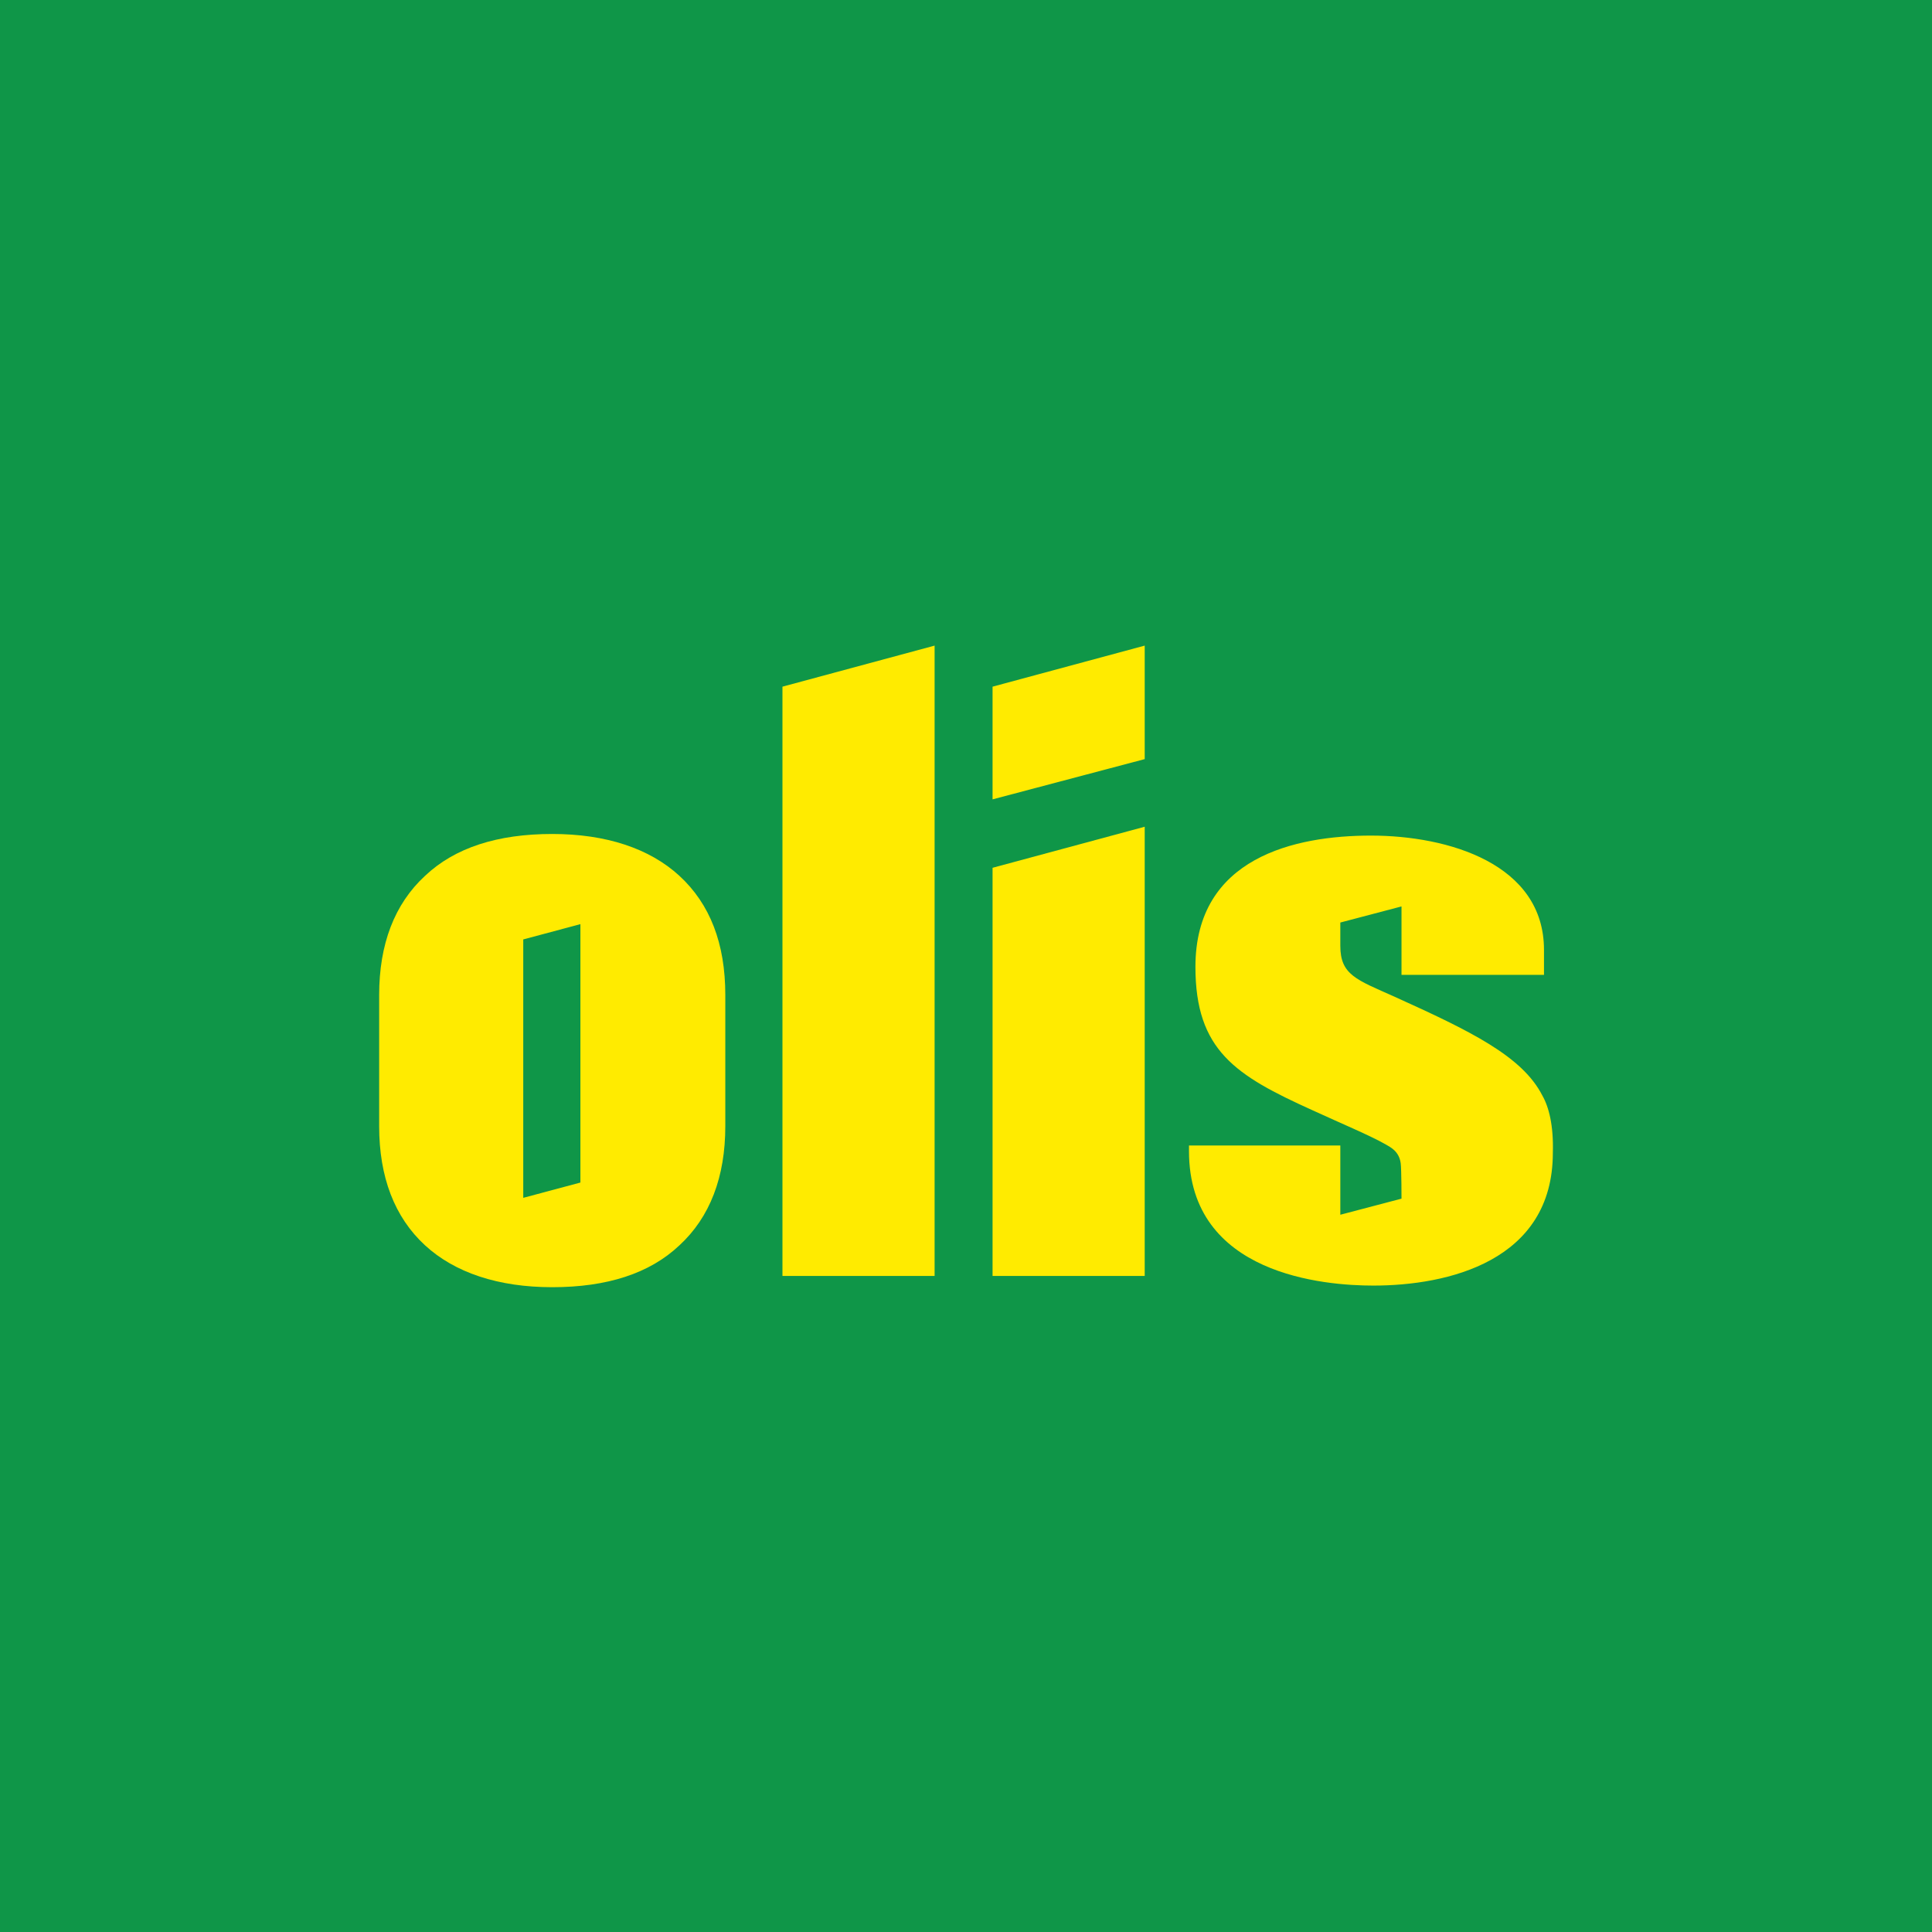
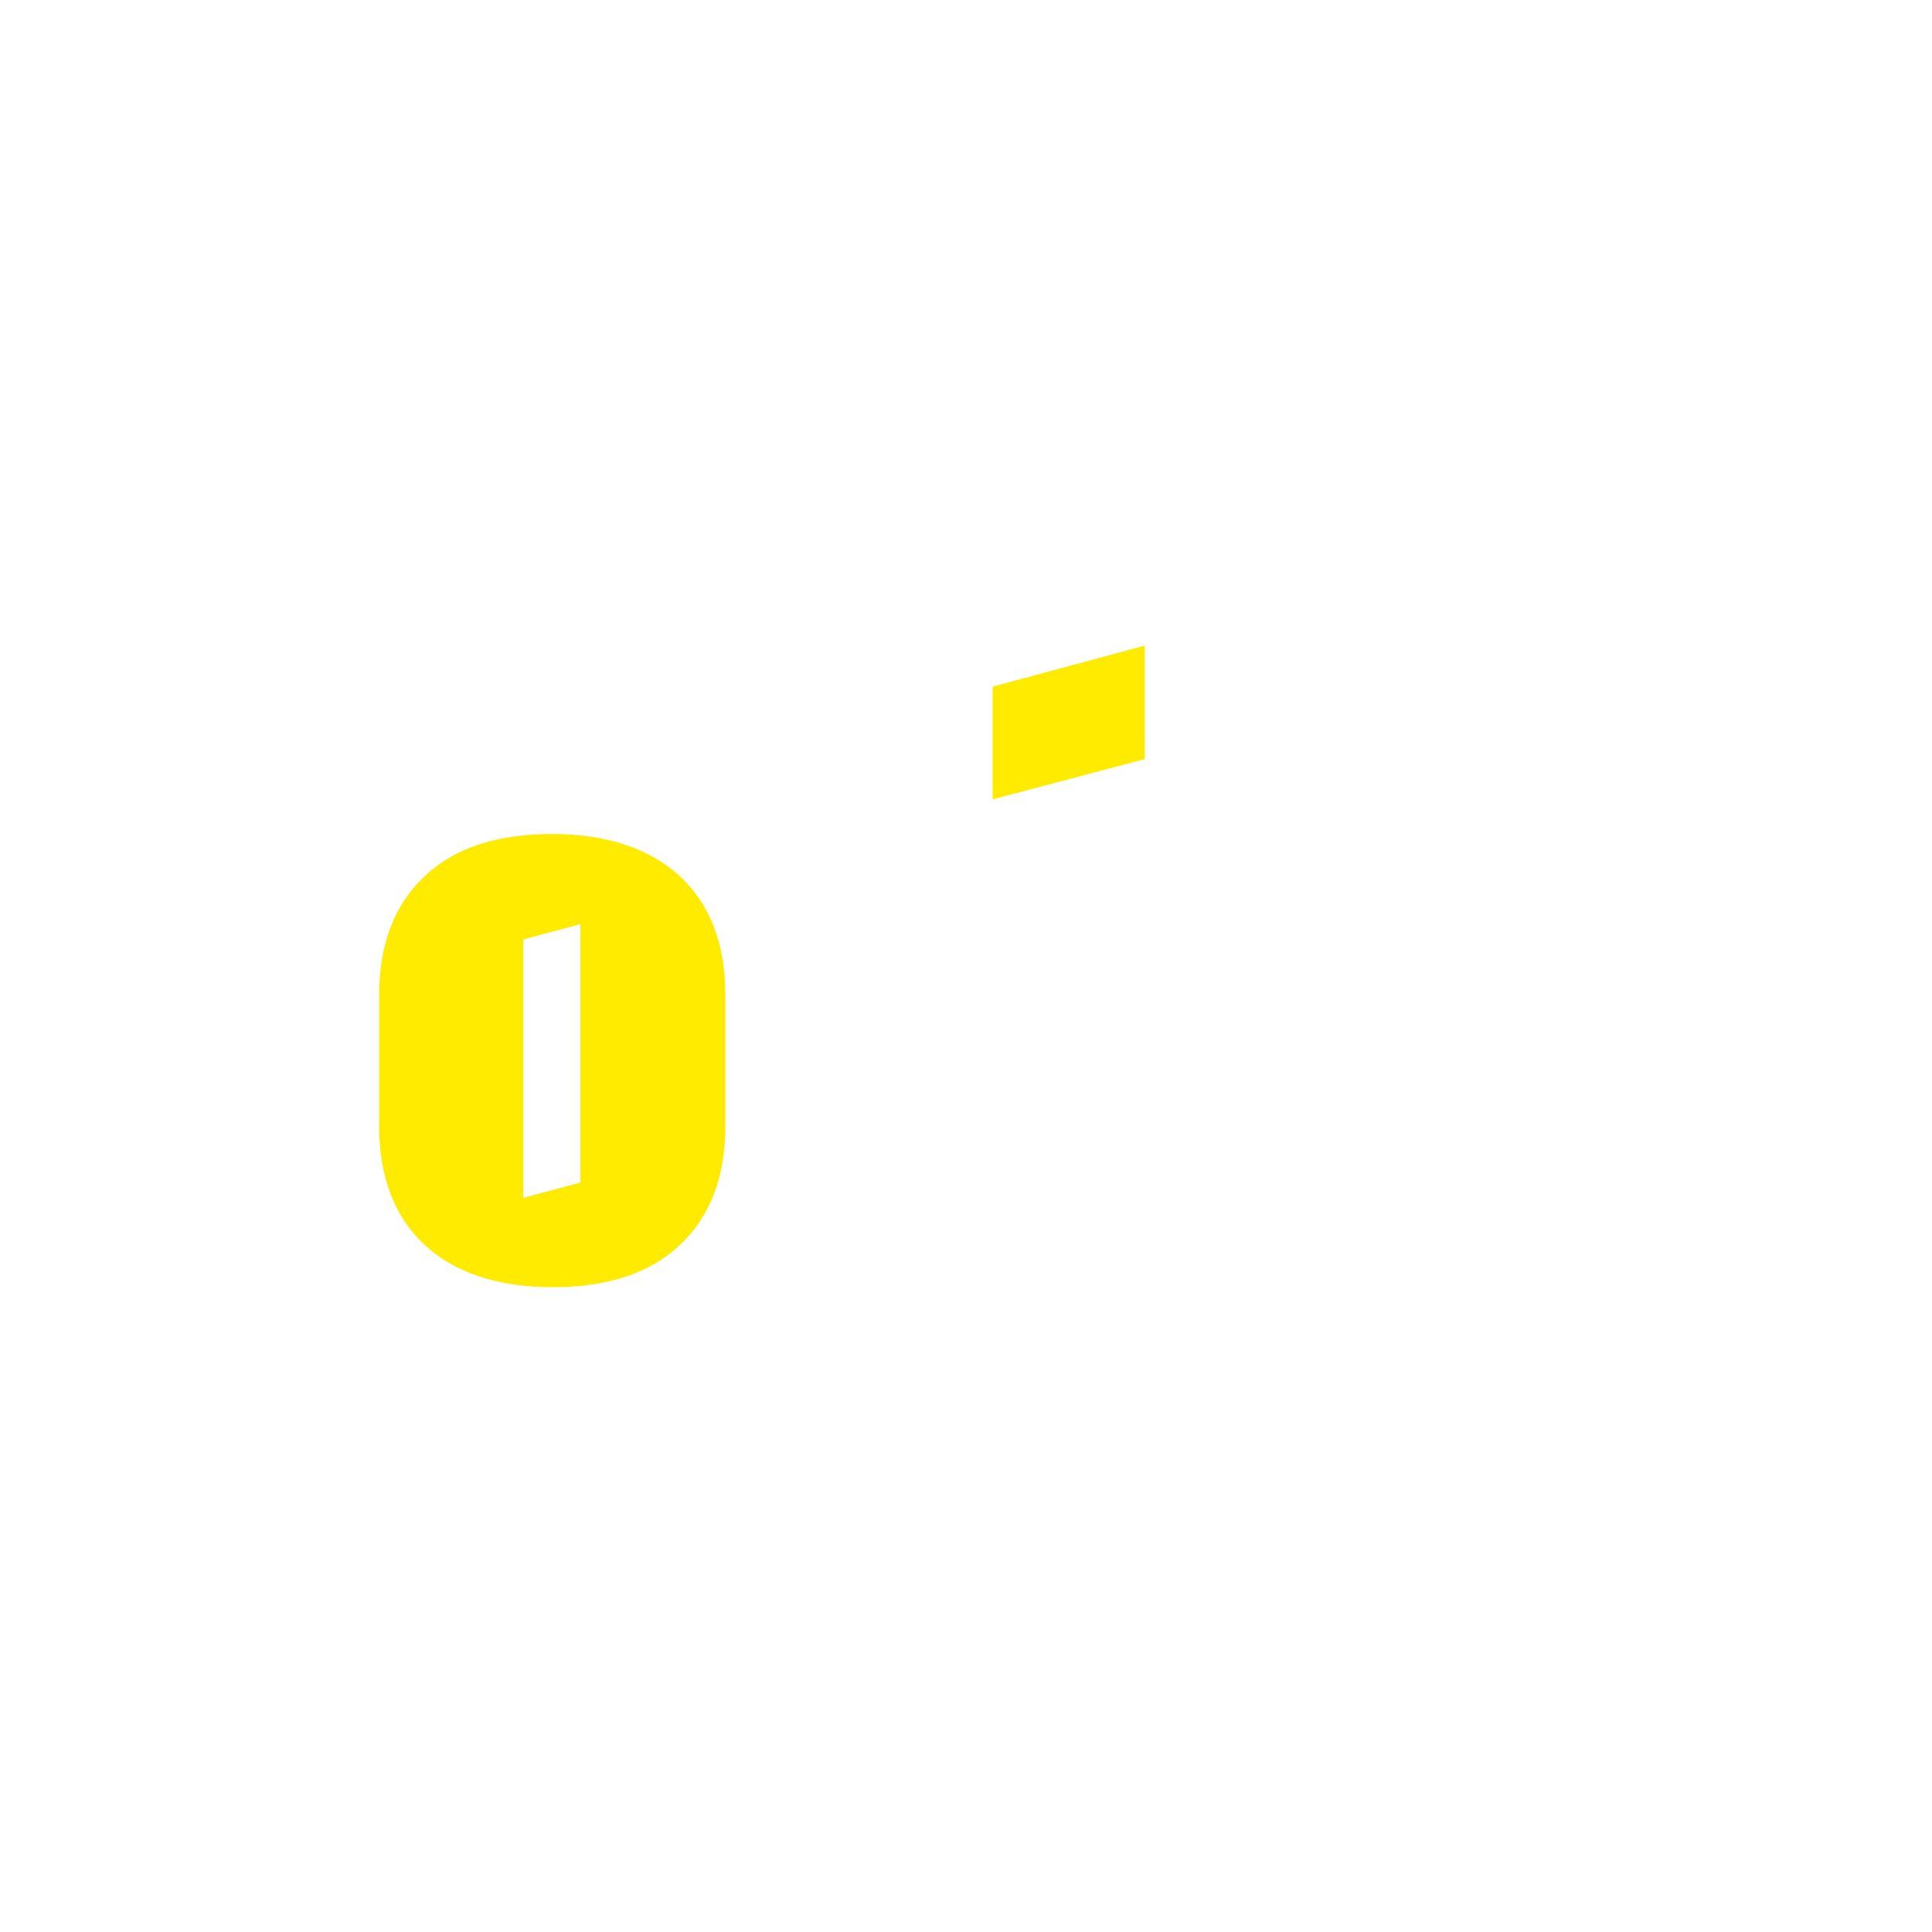
<svg xmlns="http://www.w3.org/2000/svg" version="1.1" id="Layer_1" x="0px" y="0px" viewBox="0 0 240 240" style="enable-background:new 0 0 240 240;" xml:space="preserve">
  <style type="text/css">
	.st0{fill:#FFFFFF;}
	.st1{fill:#0F9648;}
	.st2{fill:#FFEB00;}
	.st3{fill:#C72154;}
</style>
-   <rect class="st1" width="240" height="240" />
  <g>
-     <path class="st2" d="M191.6,136.1c-2.5-4.9-8.9-8-18.4-12.3c-4.7-2.1-6.7-2.7-6.7-6.3v-2.9l7.6-2v8.5h17.7v-3.1   c0-10.7-11.9-14.2-21.5-14.2c-9.4,0-21.8,2.7-21.8,16.3c0,10.4,5,13.5,14.5,17.8c3.7,1.7,7.3,3.2,9.2,4.3c0.5,0.3,1.6,0.8,1.8,2.3   c0.1,0.8,0.1,4.4,0.1,4.4l-7.6,2v-8.6h-18.8v0.7c0,15.4,16.9,16.7,22.9,16.7c9.2,0,22.3-3,22.3-16.5   C193,139.8,192.4,137.5,191.6,136.1" />
    <polygon class="st2" points="123.3,85.3 123.3,99.3 142.2,94.3 142.2,80.2  " />
-     <polygon class="st2" points="97.2,85.3 97.2,158.5 116.1,158.5 116.1,80.2  " />
-     <polygon class="st2" points="123.3,107.8 123.3,158.5 142.2,158.5 142.2,102.7  " />
    <path class="st2" d="M84.4,108.8c-3.7-3.4-9.1-5.2-15.8-5.2c-6.8,0-12.1,1.7-15.8,5.2c-3.8,3.5-5.7,8.5-5.7,14.8v16.3   c0,6.3,1.9,11.3,5.7,14.8c3.7,3.4,9.1,5.2,15.8,5.2c6.8,0,12.1-1.7,15.8-5.2c3.8-3.5,5.7-8.5,5.7-14.8v-16.3   C90.1,117.2,88.2,112.3,84.4,108.8 M72.1,146.9l-7.1,1.9v-32.1l7.1-1.9V146.9z" />
  </g>
</svg>